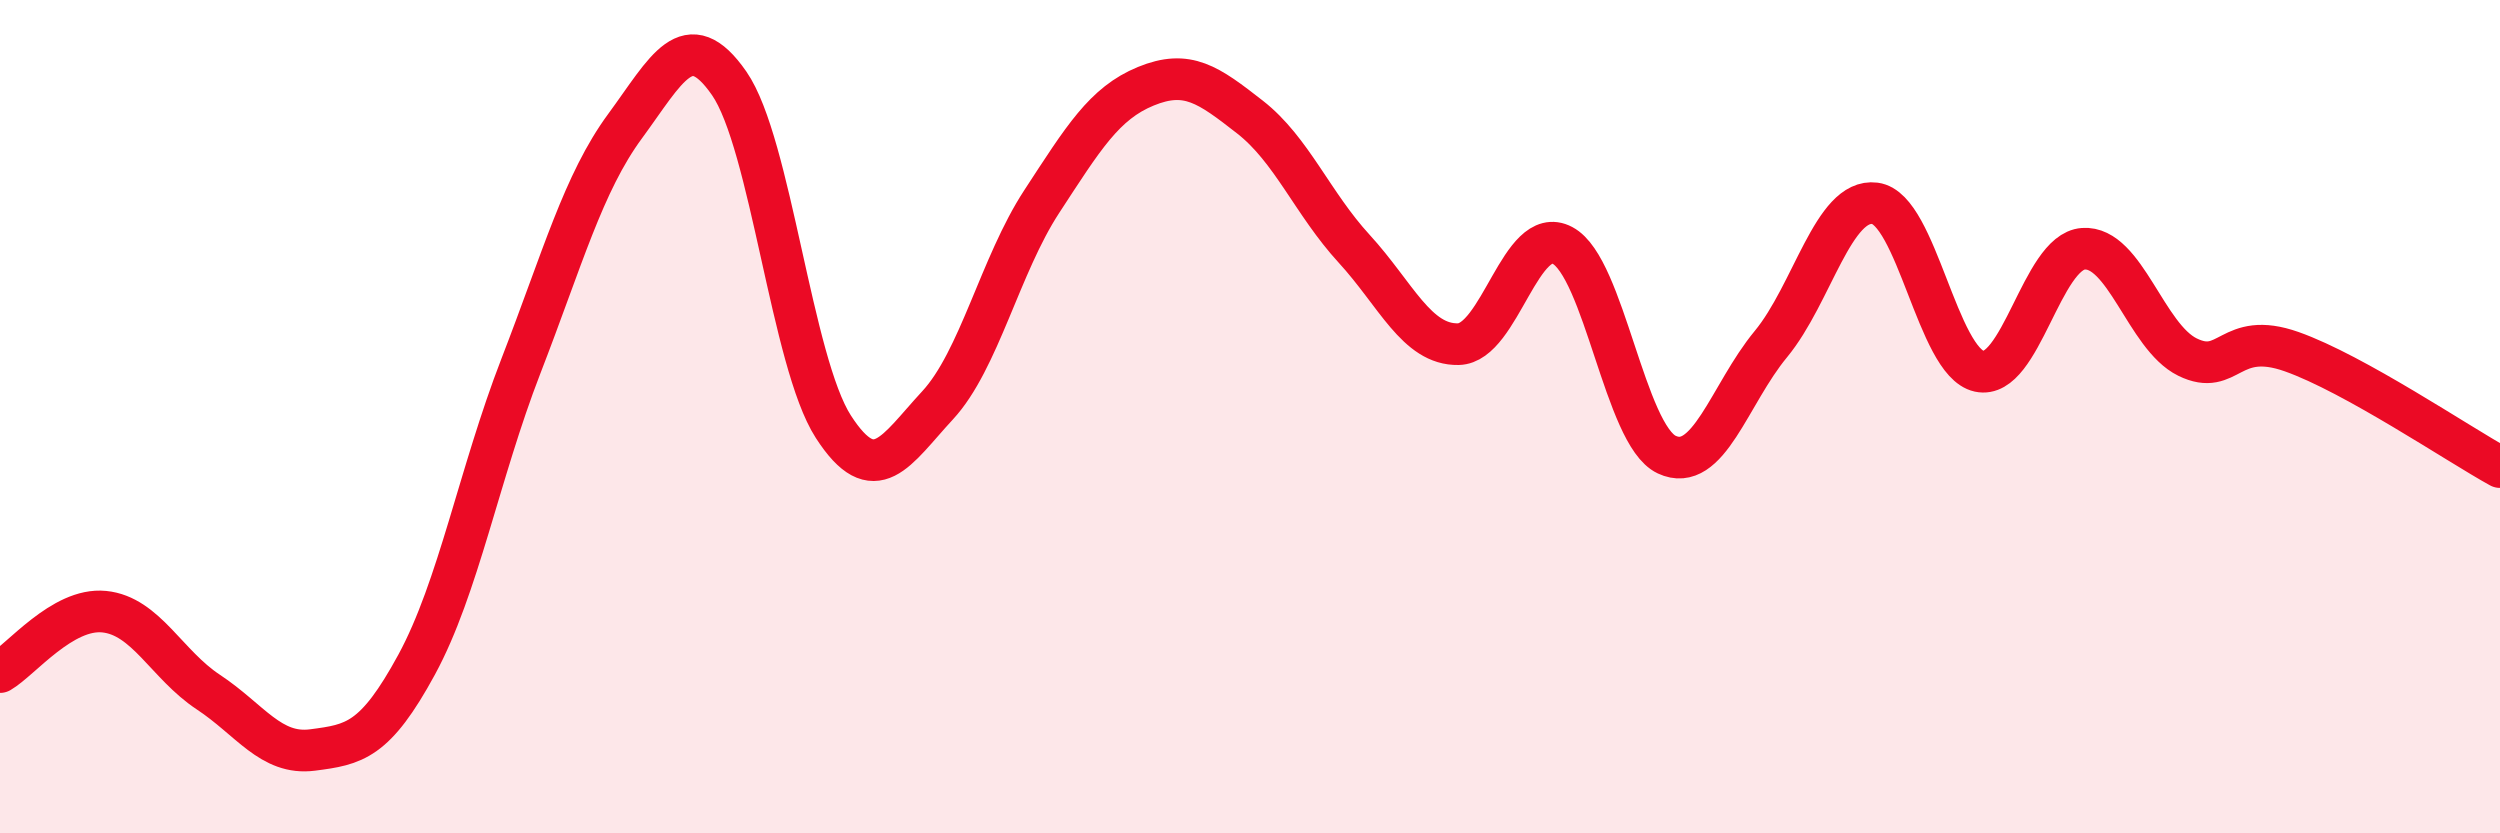
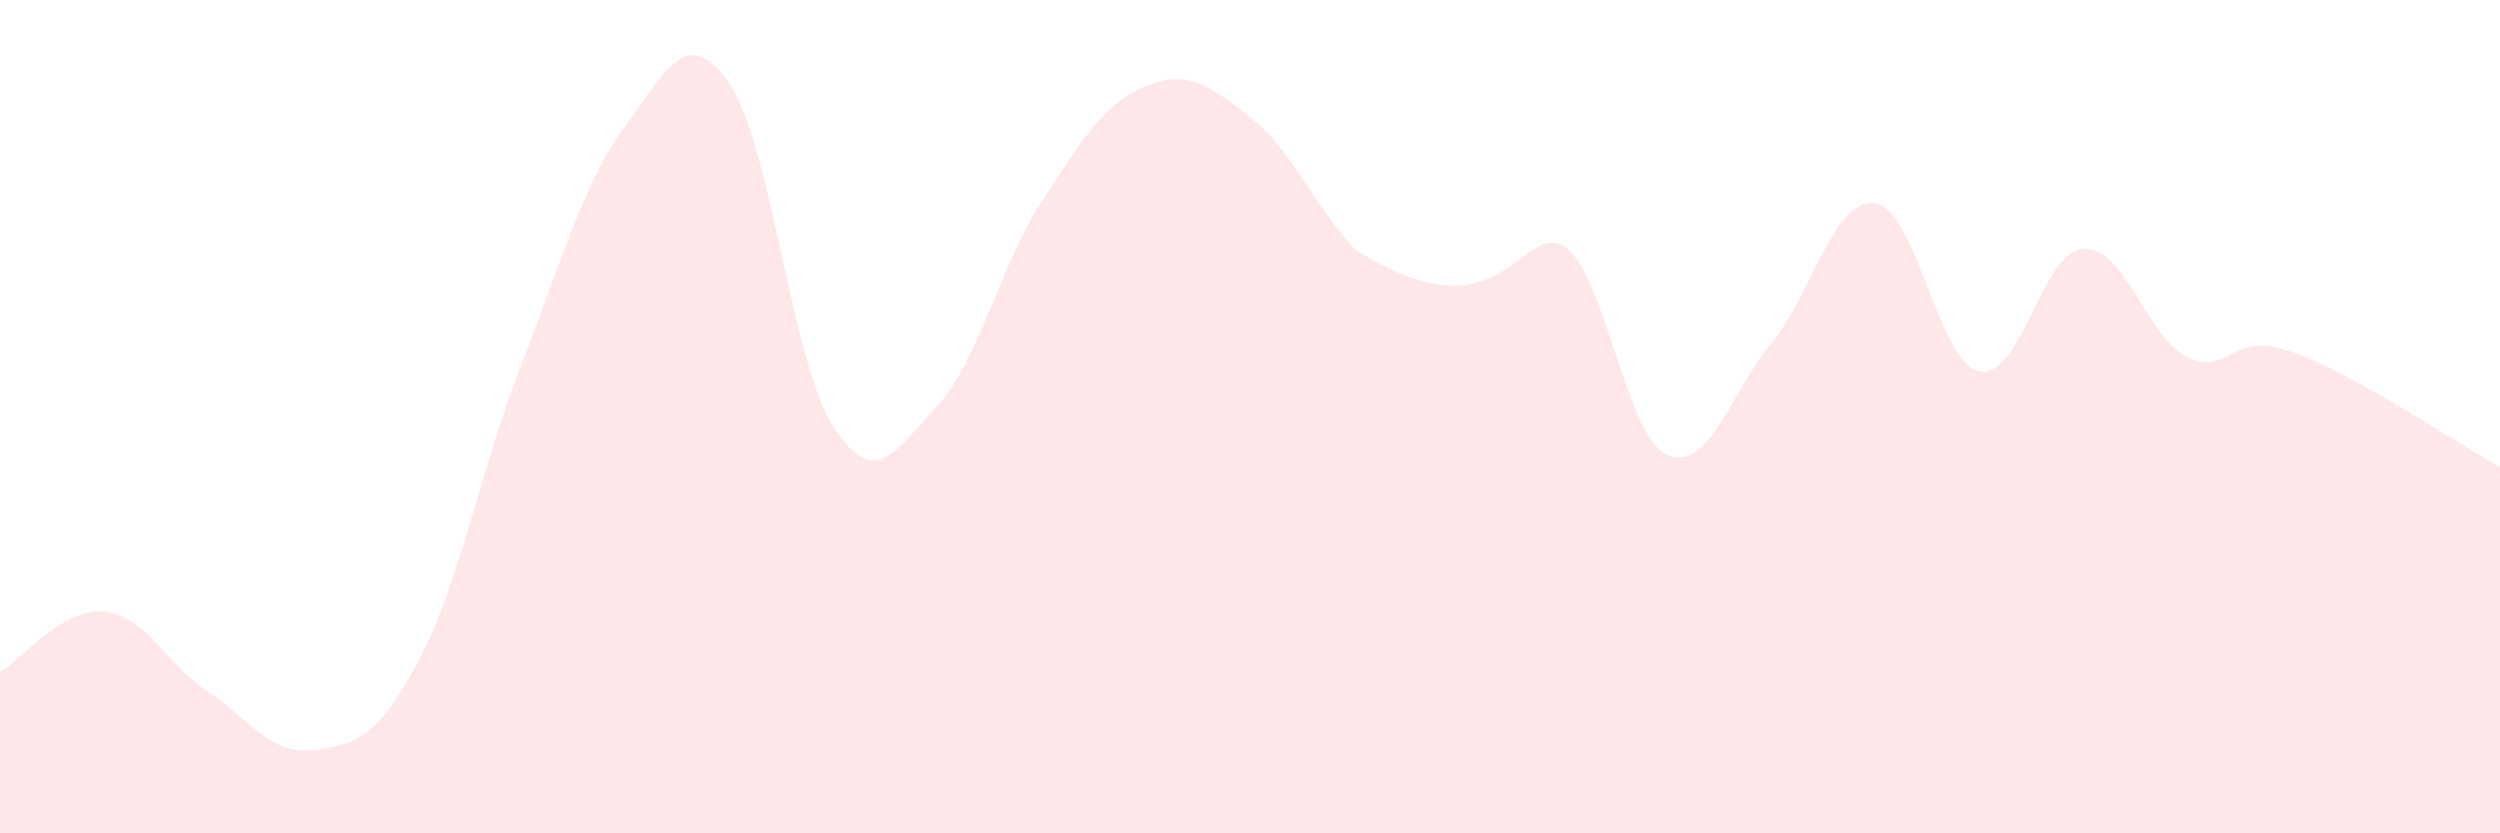
<svg xmlns="http://www.w3.org/2000/svg" width="60" height="20" viewBox="0 0 60 20">
-   <path d="M 0,16.13 C 0.5,15.84 1.5,14.58 2.5,14.68 C 3.5,14.78 4,15.95 5,16.61 C 6,17.27 6.5,18.13 7.5,18 C 8.5,17.87 9,17.79 10,15.95 C 11,14.11 11.5,11.37 12.5,8.79 C 13.5,6.21 14,4.39 15,3.03 C 16,1.67 16.5,0.56 17.5,2 C 18.5,3.44 19,8.69 20,10.24 C 21,11.79 21.5,10.81 22.5,9.73 C 23.5,8.65 24,6.37 25,4.84 C 26,3.31 26.5,2.48 27.5,2.07 C 28.5,1.66 29,2.03 30,2.81 C 31,3.59 31.5,4.88 32.5,5.97 C 33.5,7.06 34,8.28 35,8.26 C 36,8.24 36.5,5.36 37.5,5.89 C 38.5,6.42 39,10.44 40,10.91 C 41,11.38 41.5,9.47 42.5,8.26 C 43.5,7.05 44,4.75 45,4.88 C 46,5.01 46.5,8.69 47.5,8.91 C 48.5,9.13 49,6.04 50,5.97 C 51,5.9 51.5,8.08 52.5,8.57 C 53.5,9.06 53.5,7.91 55,8.44 C 56.5,8.97 59,10.66 60,11.21L60 20L0 20Z" fill="#EB0A25" opacity="0.1" stroke-linecap="round" stroke-linejoin="round" />
-   <path d="M 0,16.13 C 0.5,15.84 1.5,14.58 2.5,14.68 C 3.5,14.78 4,15.95 5,16.61 C 6,17.27 6.5,18.13 7.5,18 C 8.5,17.87 9,17.79 10,15.95 C 11,14.11 11.5,11.37 12.5,8.79 C 13.5,6.21 14,4.39 15,3.03 C 16,1.67 16.5,0.56 17.5,2 C 18.5,3.44 19,8.69 20,10.24 C 21,11.79 21.5,10.81 22.5,9.73 C 23.5,8.65 24,6.37 25,4.84 C 26,3.31 26.5,2.48 27.5,2.07 C 28.5,1.66 29,2.03 30,2.81 C 31,3.59 31.5,4.88 32.5,5.97 C 33.5,7.06 34,8.28 35,8.26 C 36,8.24 36.5,5.36 37.5,5.89 C 38.5,6.42 39,10.44 40,10.91 C 41,11.38 41.5,9.47 42.5,8.26 C 43.5,7.05 44,4.75 45,4.88 C 46,5.01 46.5,8.69 47.5,8.91 C 48.5,9.13 49,6.04 50,5.97 C 51,5.9 51.5,8.08 52.5,8.57 C 53.5,9.06 53.5,7.91 55,8.44 C 56.5,8.97 59,10.66 60,11.21" stroke="#EB0A25" stroke-width="1" fill="none" stroke-linecap="round" stroke-linejoin="round" />
+   <path d="M 0,16.13 C 0.5,15.84 1.5,14.58 2.5,14.68 C 3.5,14.78 4,15.95 5,16.61 C 6,17.27 6.5,18.13 7.5,18 C 8.5,17.87 9,17.79 10,15.95 C 11,14.11 11.5,11.37 12.5,8.79 C 13.5,6.21 14,4.39 15,3.03 C 16,1.67 16.5,0.56 17.5,2 C 18.5,3.44 19,8.69 20,10.24 C 21,11.79 21.5,10.81 22.5,9.73 C 23.5,8.65 24,6.37 25,4.84 C 26,3.31 26.5,2.48 27.5,2.07 C 28.5,1.66 29,2.03 30,2.81 C 31,3.59 31.5,4.88 32.5,5.97 C 36,8.24 36.5,5.36 37.5,5.89 C 38.5,6.42 39,10.44 40,10.91 C 41,11.38 41.5,9.47 42.5,8.26 C 43.5,7.05 44,4.75 45,4.88 C 46,5.01 46.5,8.69 47.5,8.91 C 48.5,9.13 49,6.04 50,5.97 C 51,5.9 51.5,8.08 52.5,8.57 C 53.5,9.06 53.5,7.91 55,8.44 C 56.5,8.97 59,10.66 60,11.21L60 20L0 20Z" fill="#EB0A25" opacity="0.1" stroke-linecap="round" stroke-linejoin="round" />
</svg>